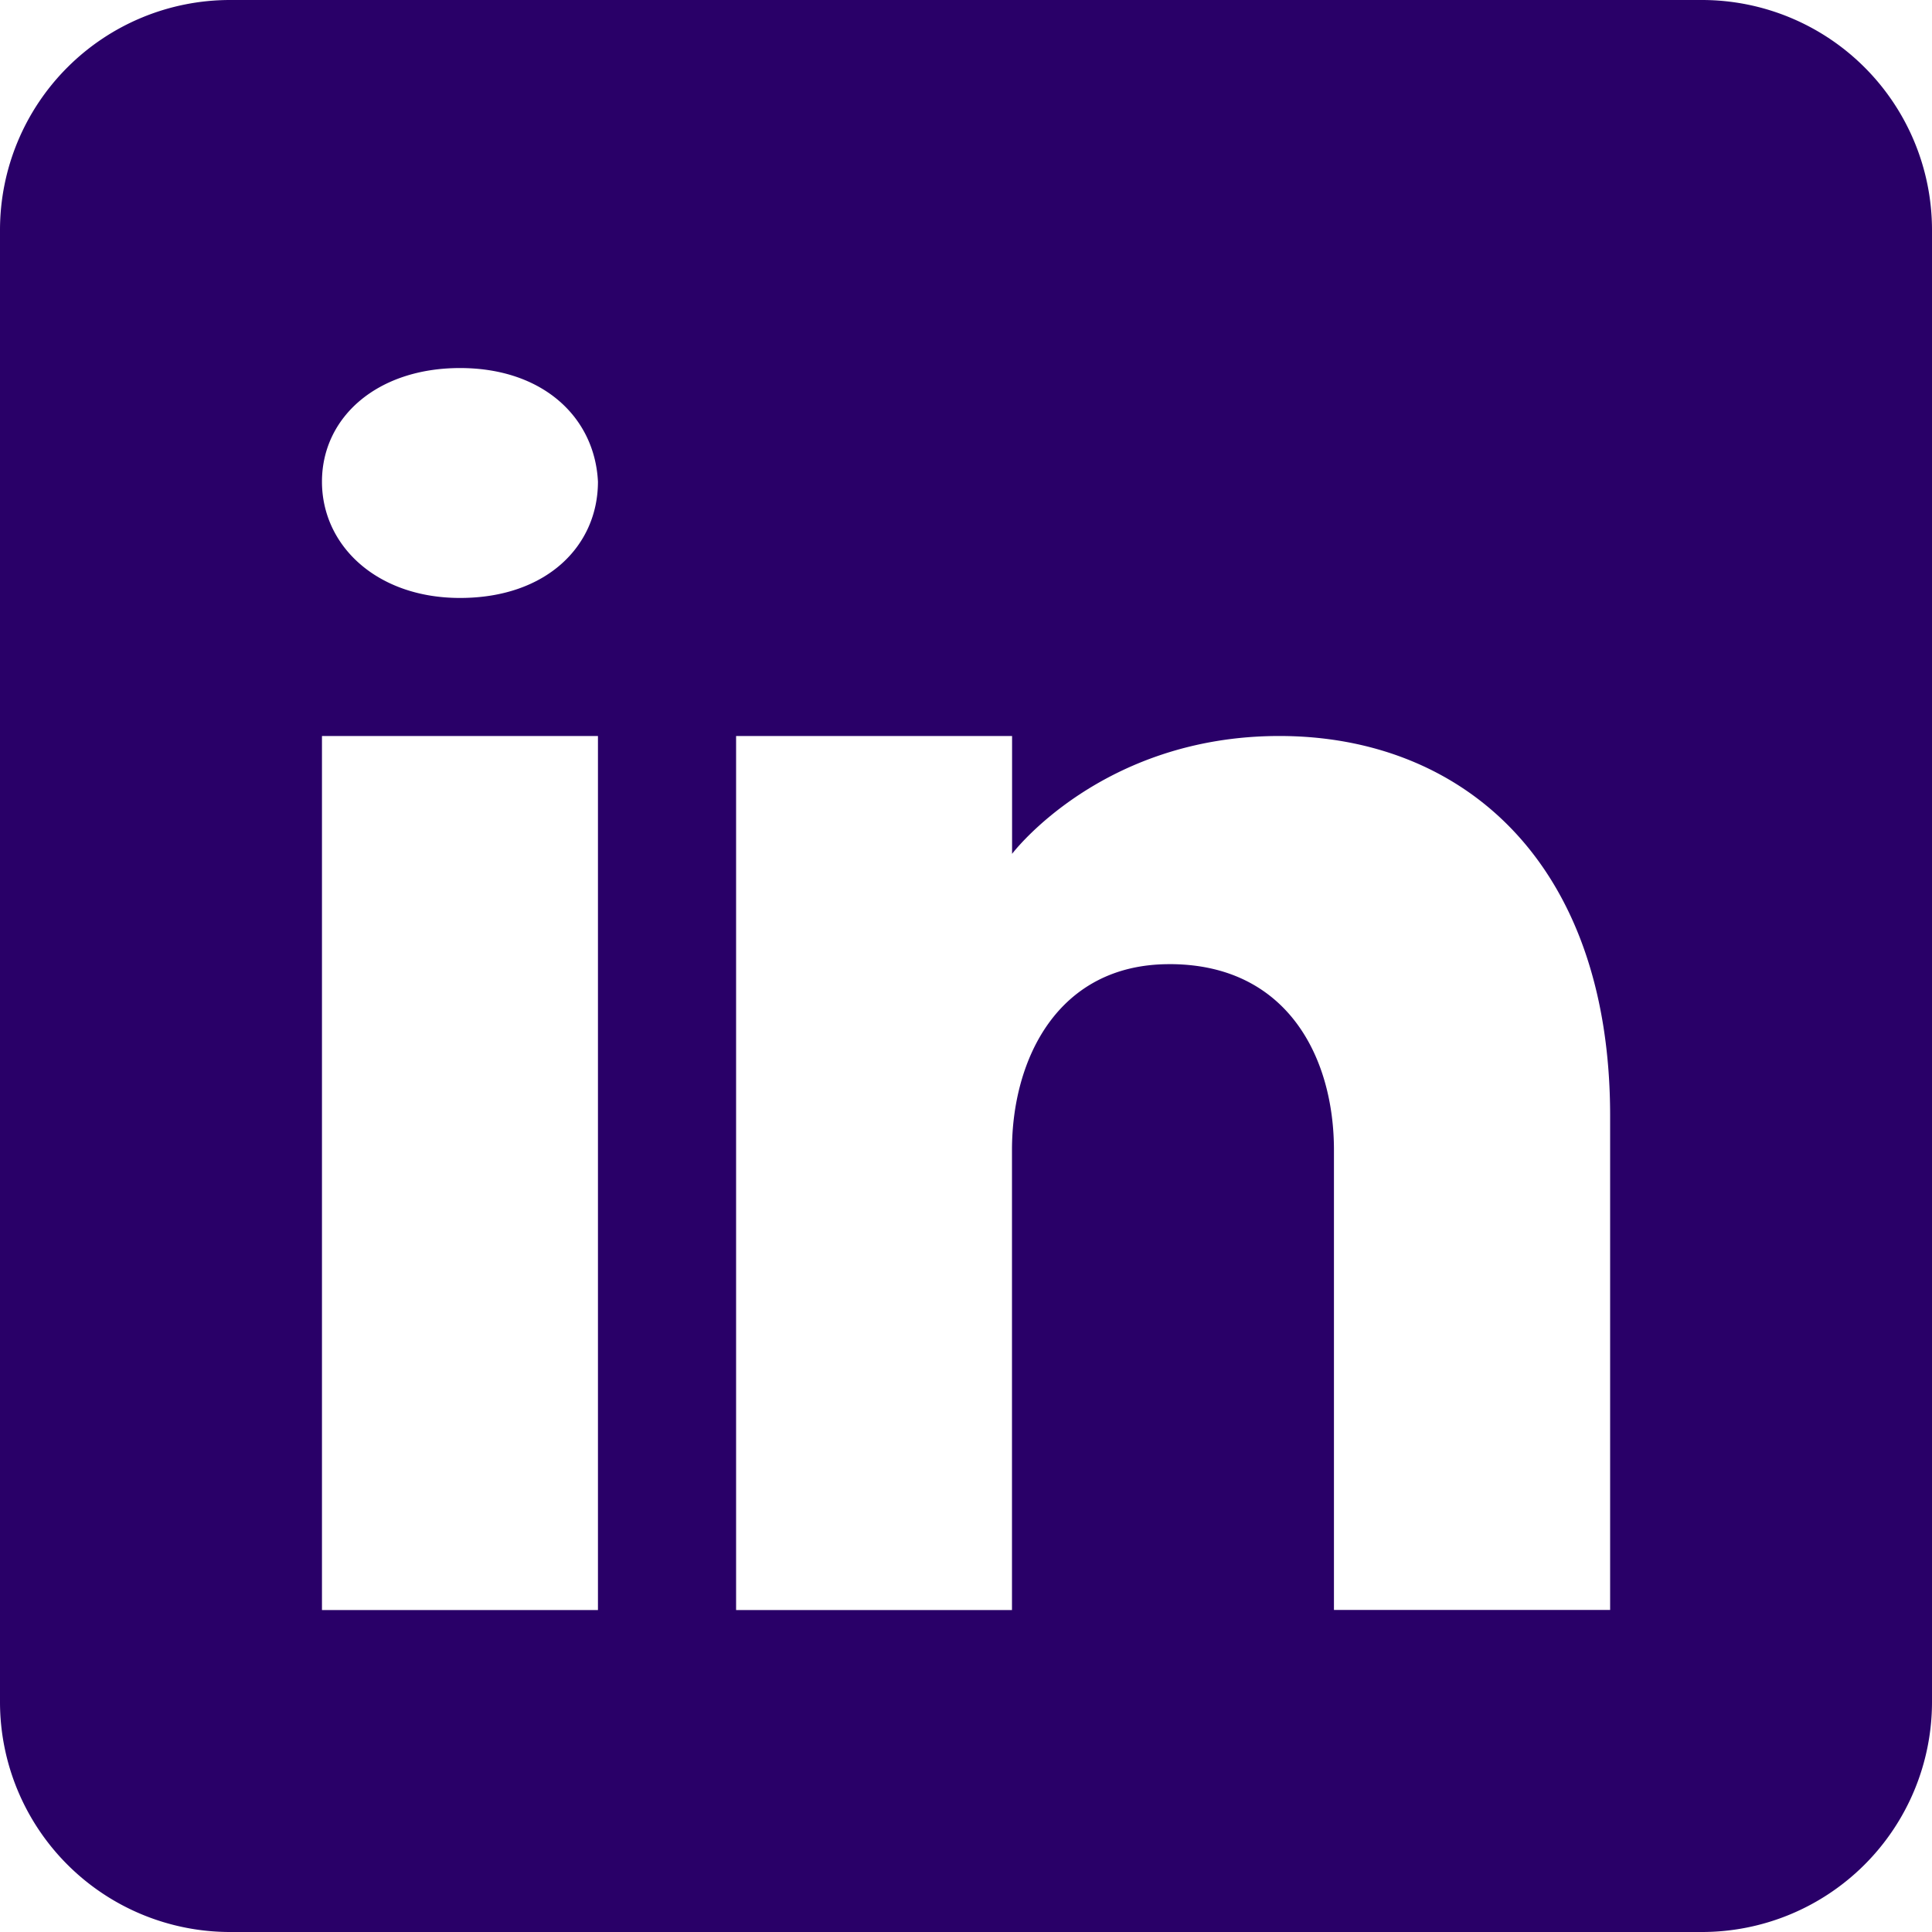
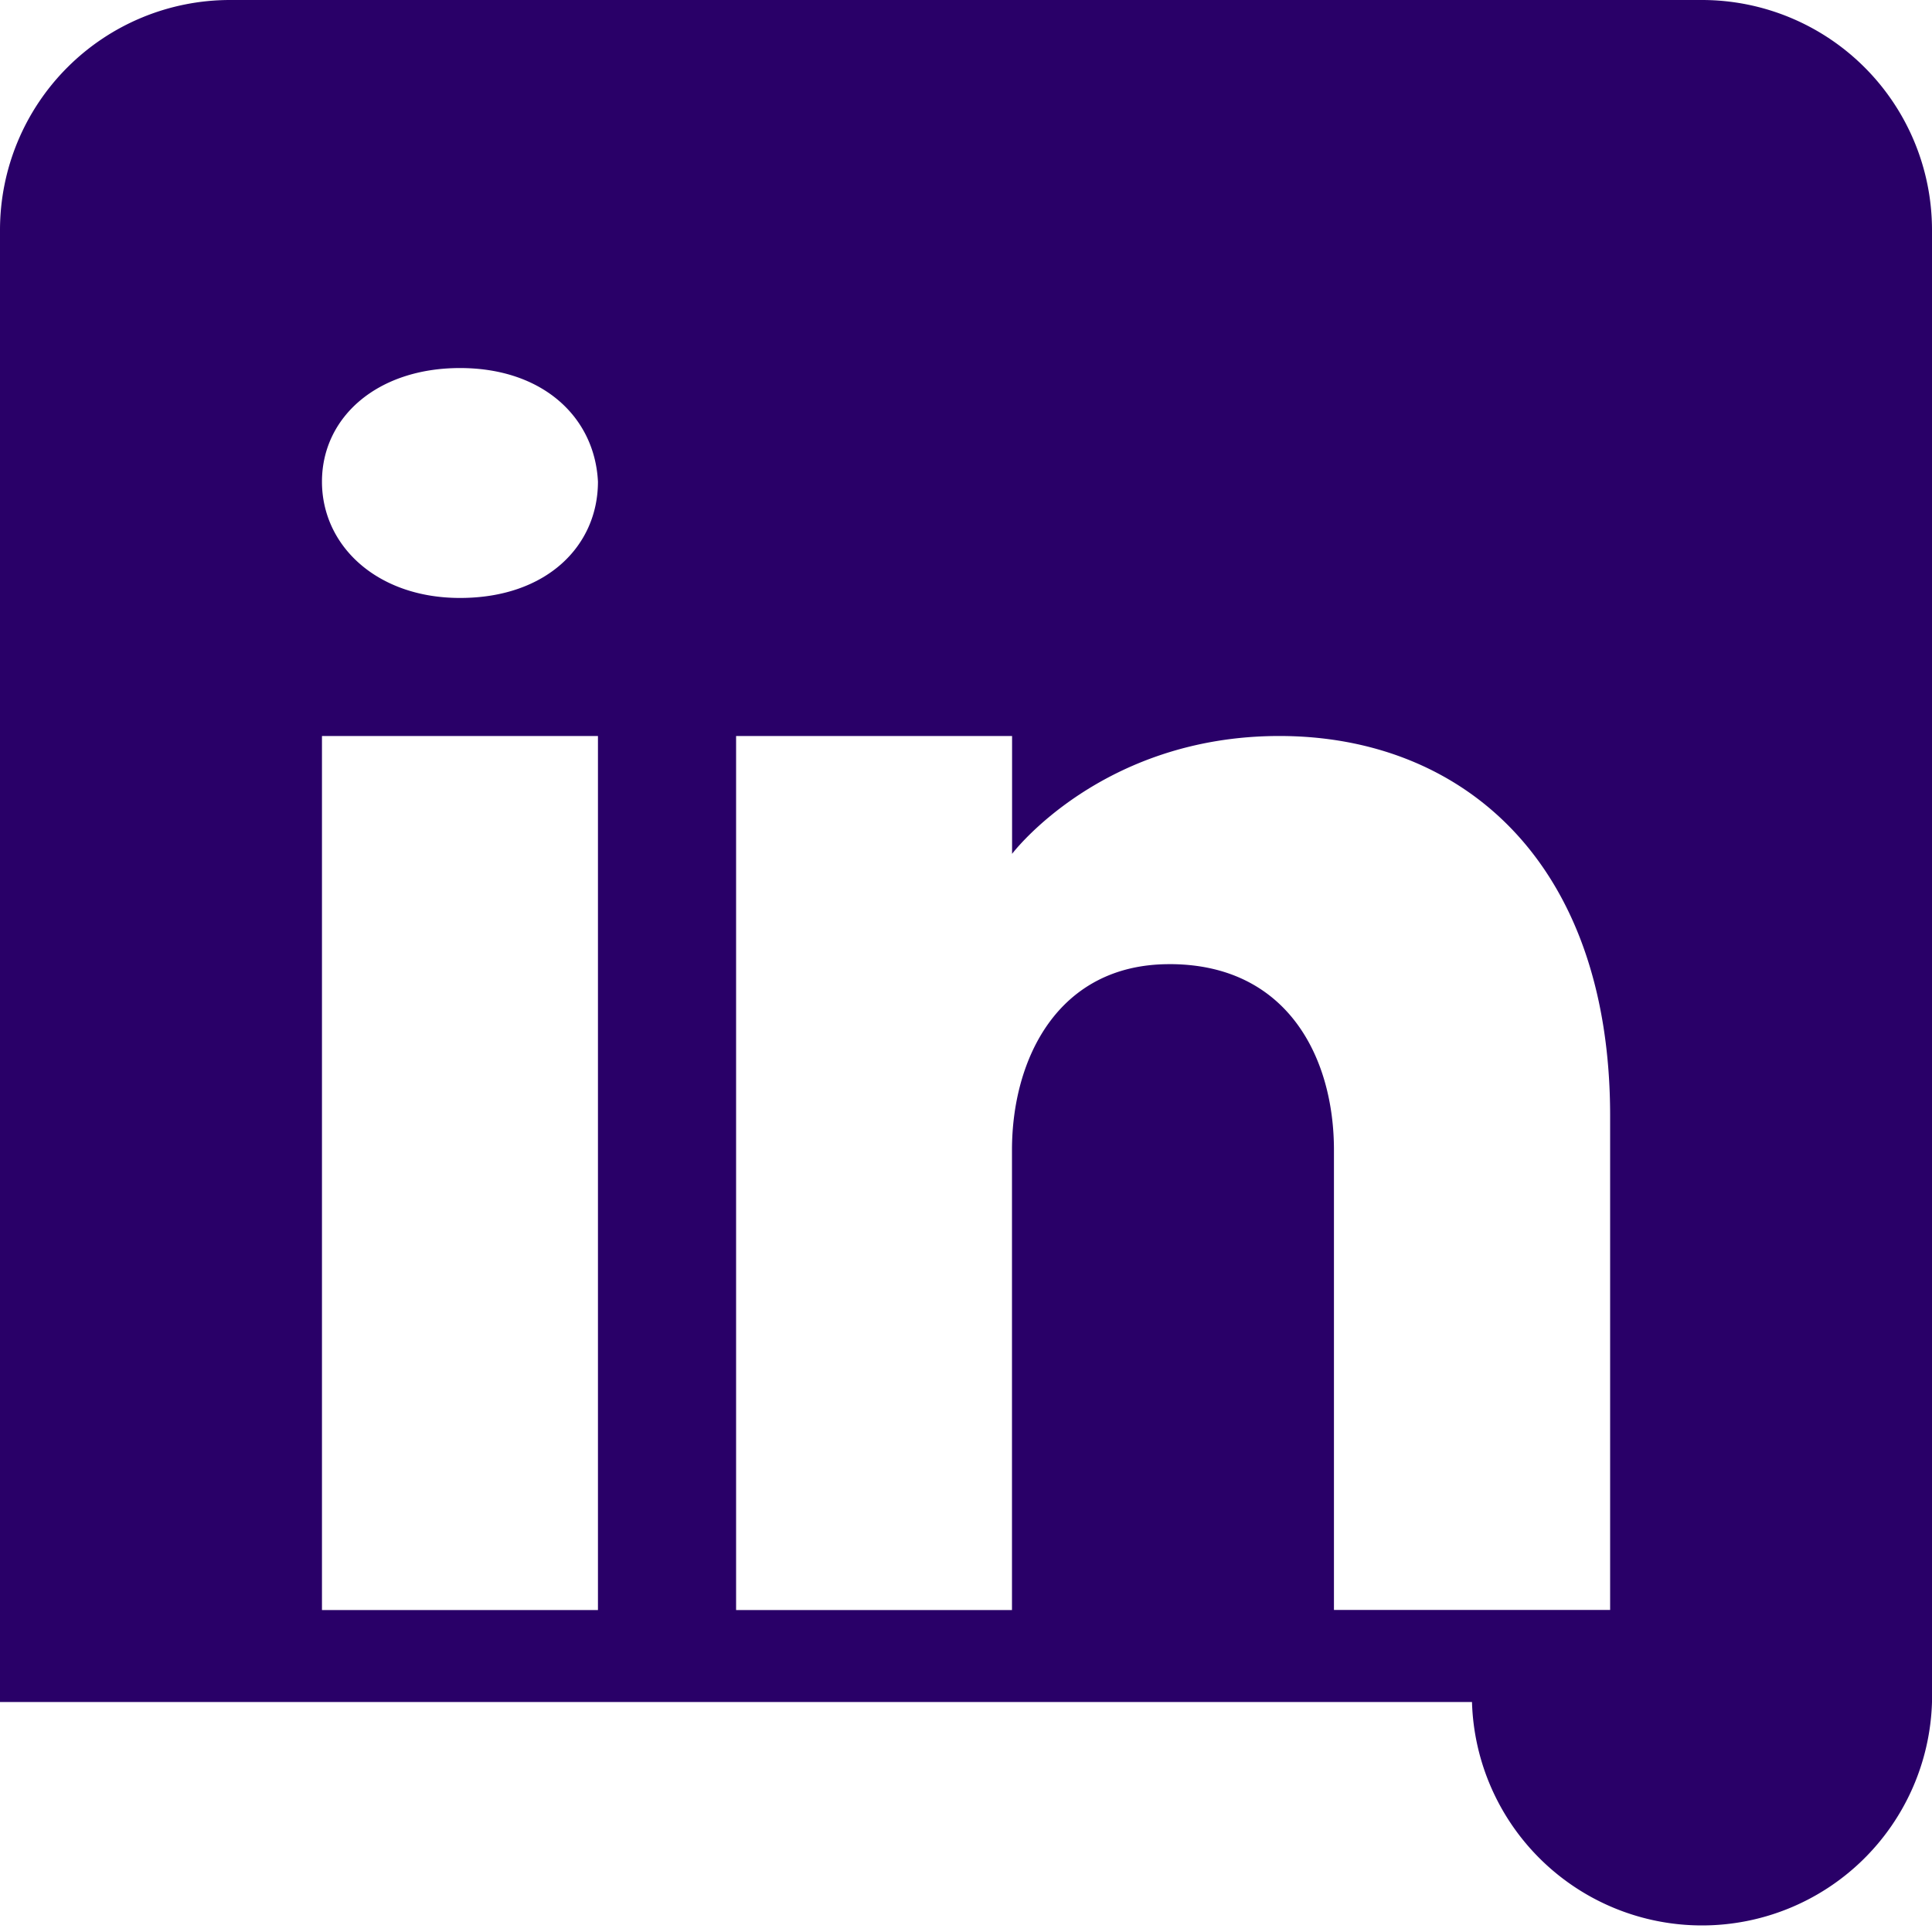
<svg xmlns="http://www.w3.org/2000/svg" width="20" height="20" fill="none">
-   <path d="M17.619 0H2.381A2.382 2.382 0 0 0 0 2.381v15.238A2.382 2.382 0 0 0 2.381 20h15.238A2.382 2.382 0 0 0 20 17.619V2.381A2.382 2.382 0 0 0 17.619 0zM6.19 7.619v9.048H3.333V7.619H6.19zM3.333 4.986c0-.667.572-1.176 1.429-1.176.857 0 1.395.509 1.428 1.176 0 .666-.533 1.204-1.428 1.204-.857 0-1.429-.538-1.429-1.204zm13.334 11.68h-2.858v-4.761c0-.953-.476-1.905-1.666-1.924h-.038c-1.153 0-1.629.98-1.629 1.924v4.762H7.62V7.619h2.857v1.22s.92-1.22 2.767-1.22c1.89 0 3.424 1.3 3.424 3.933v5.115z" fill="#290068" />
+   <path d="M17.619 0H2.381A2.382 2.382 0 0 0 0 2.381v15.238h15.238A2.382 2.382 0 0 0 20 17.619V2.381A2.382 2.382 0 0 0 17.619 0zM6.19 7.619v9.048H3.333V7.619H6.19zM3.333 4.986c0-.667.572-1.176 1.429-1.176.857 0 1.395.509 1.428 1.176 0 .666-.533 1.204-1.428 1.204-.857 0-1.429-.538-1.429-1.204zm13.334 11.68h-2.858v-4.761c0-.953-.476-1.905-1.666-1.924h-.038c-1.153 0-1.629.98-1.629 1.924v4.762H7.62V7.619h2.857v1.22s.92-1.22 2.767-1.22c1.89 0 3.424 1.3 3.424 3.933v5.115z" fill="#290068" />
</svg>